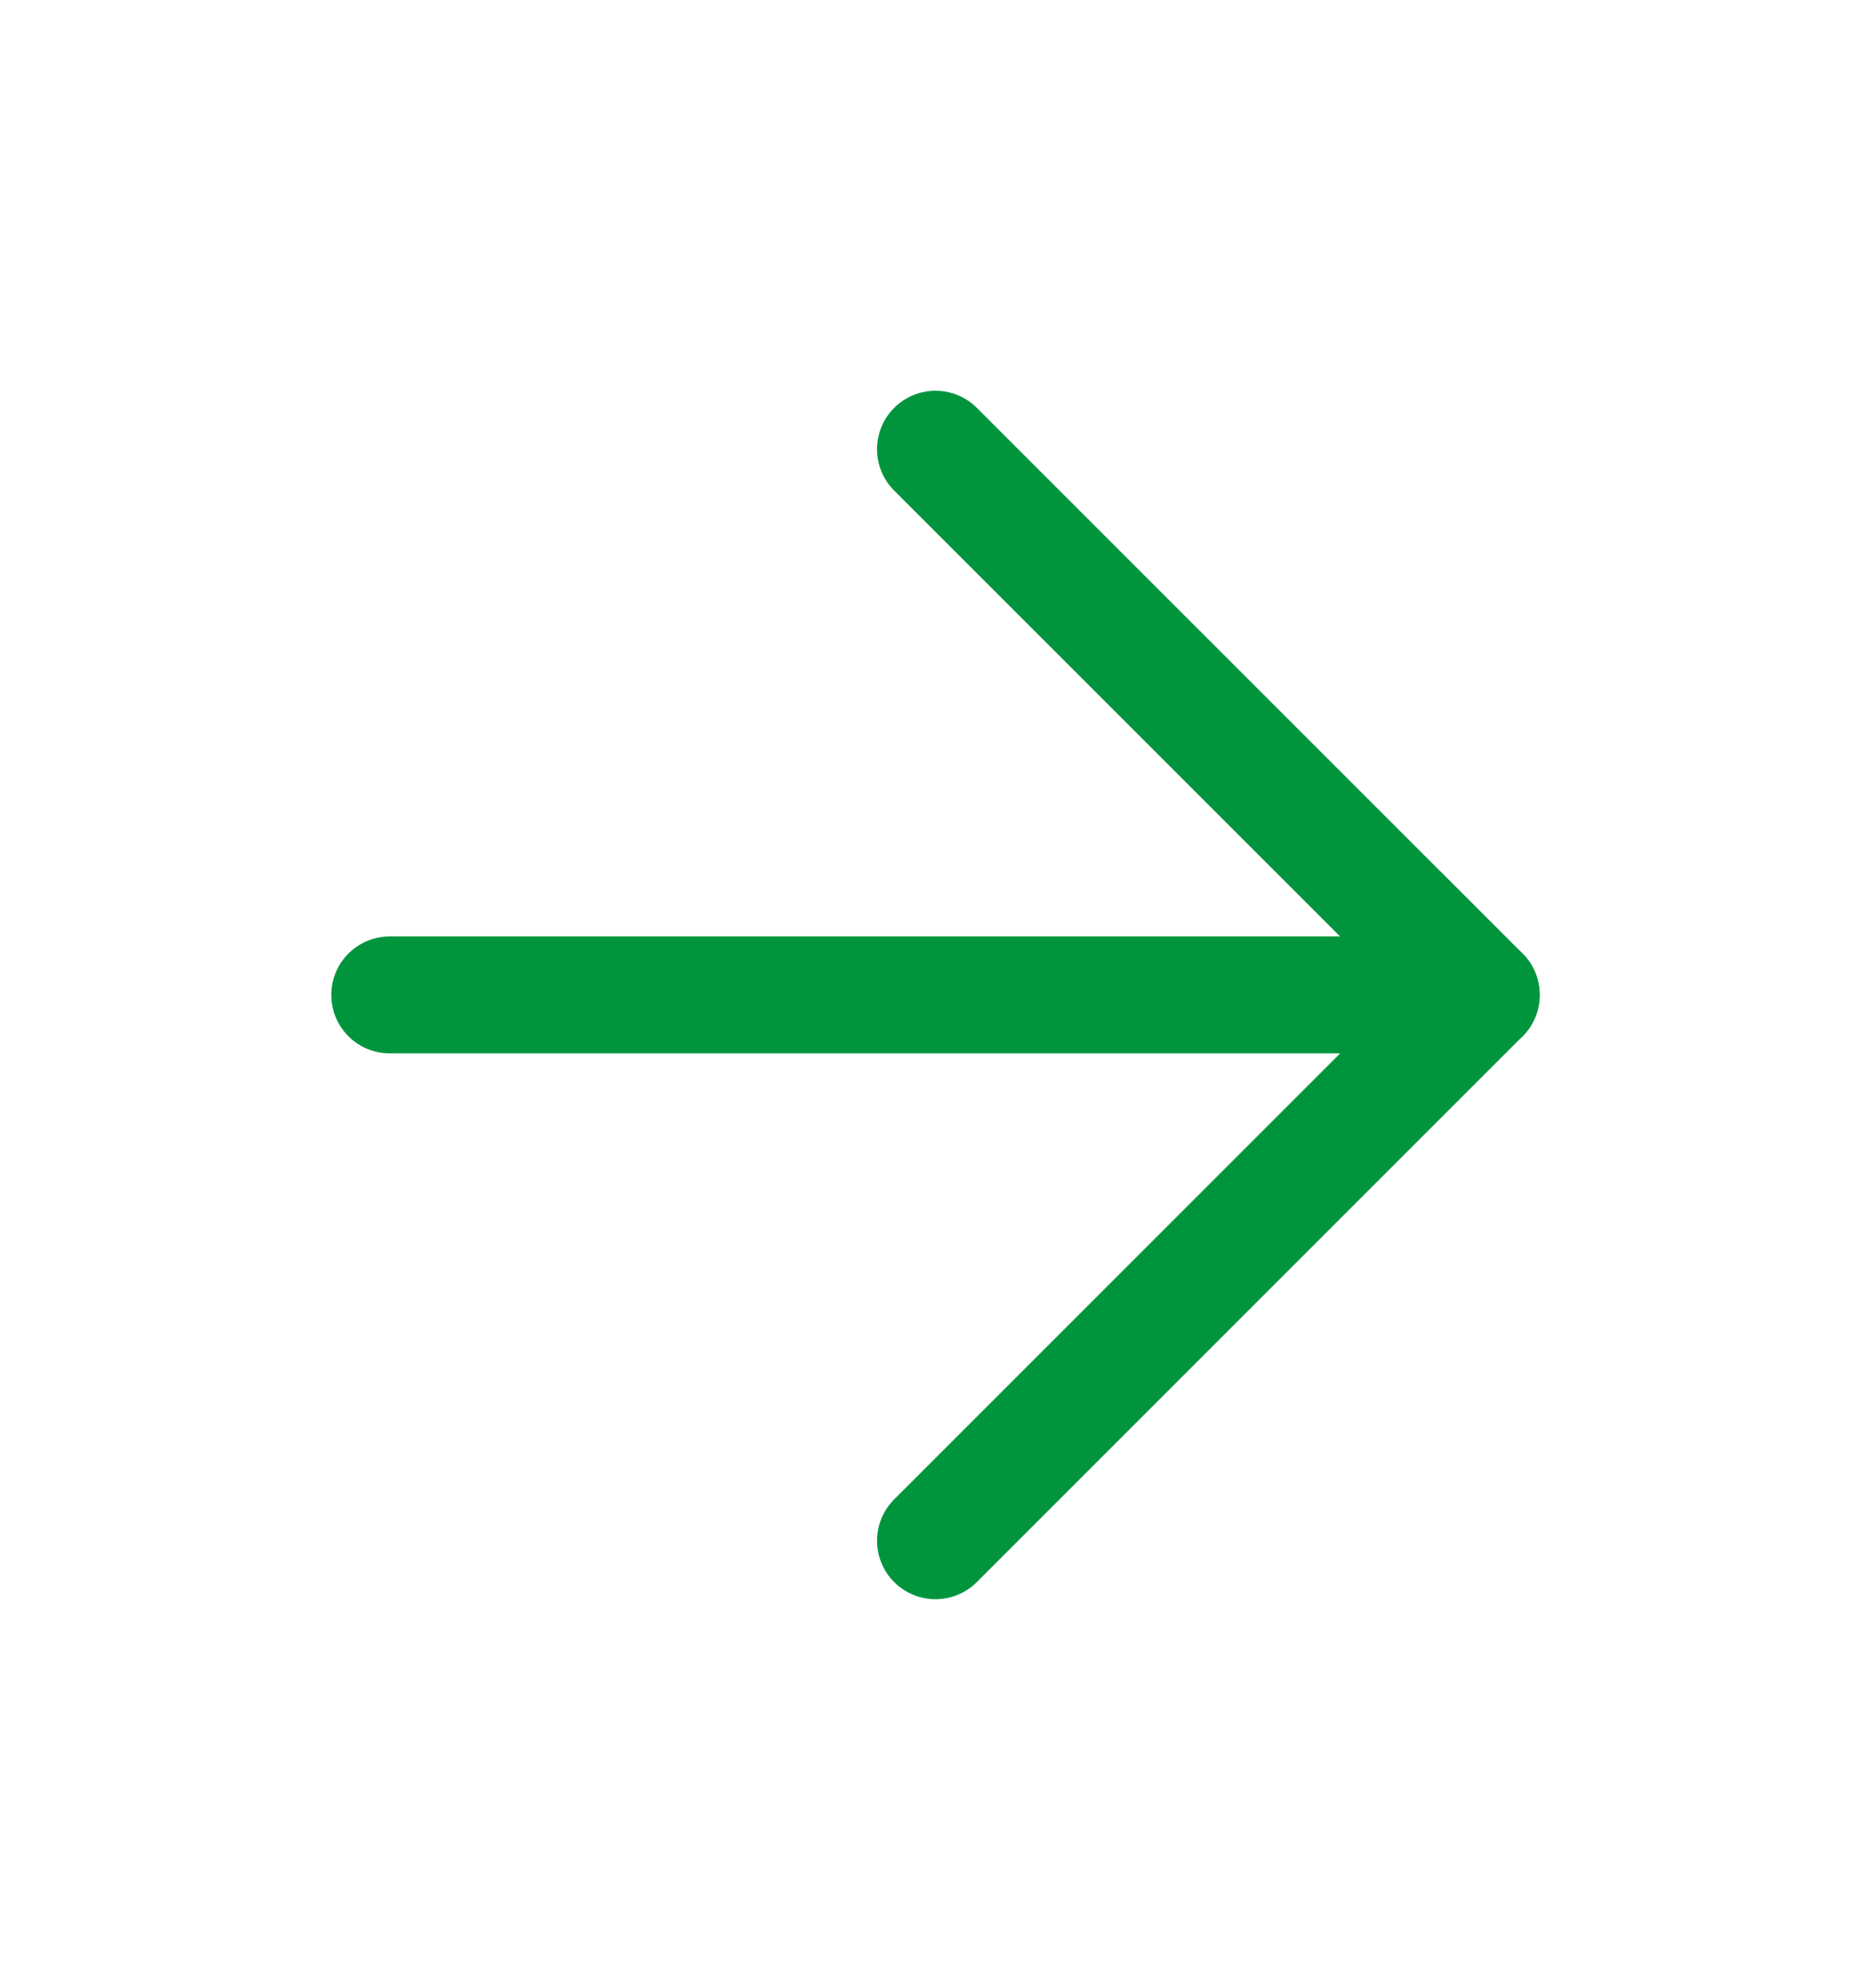
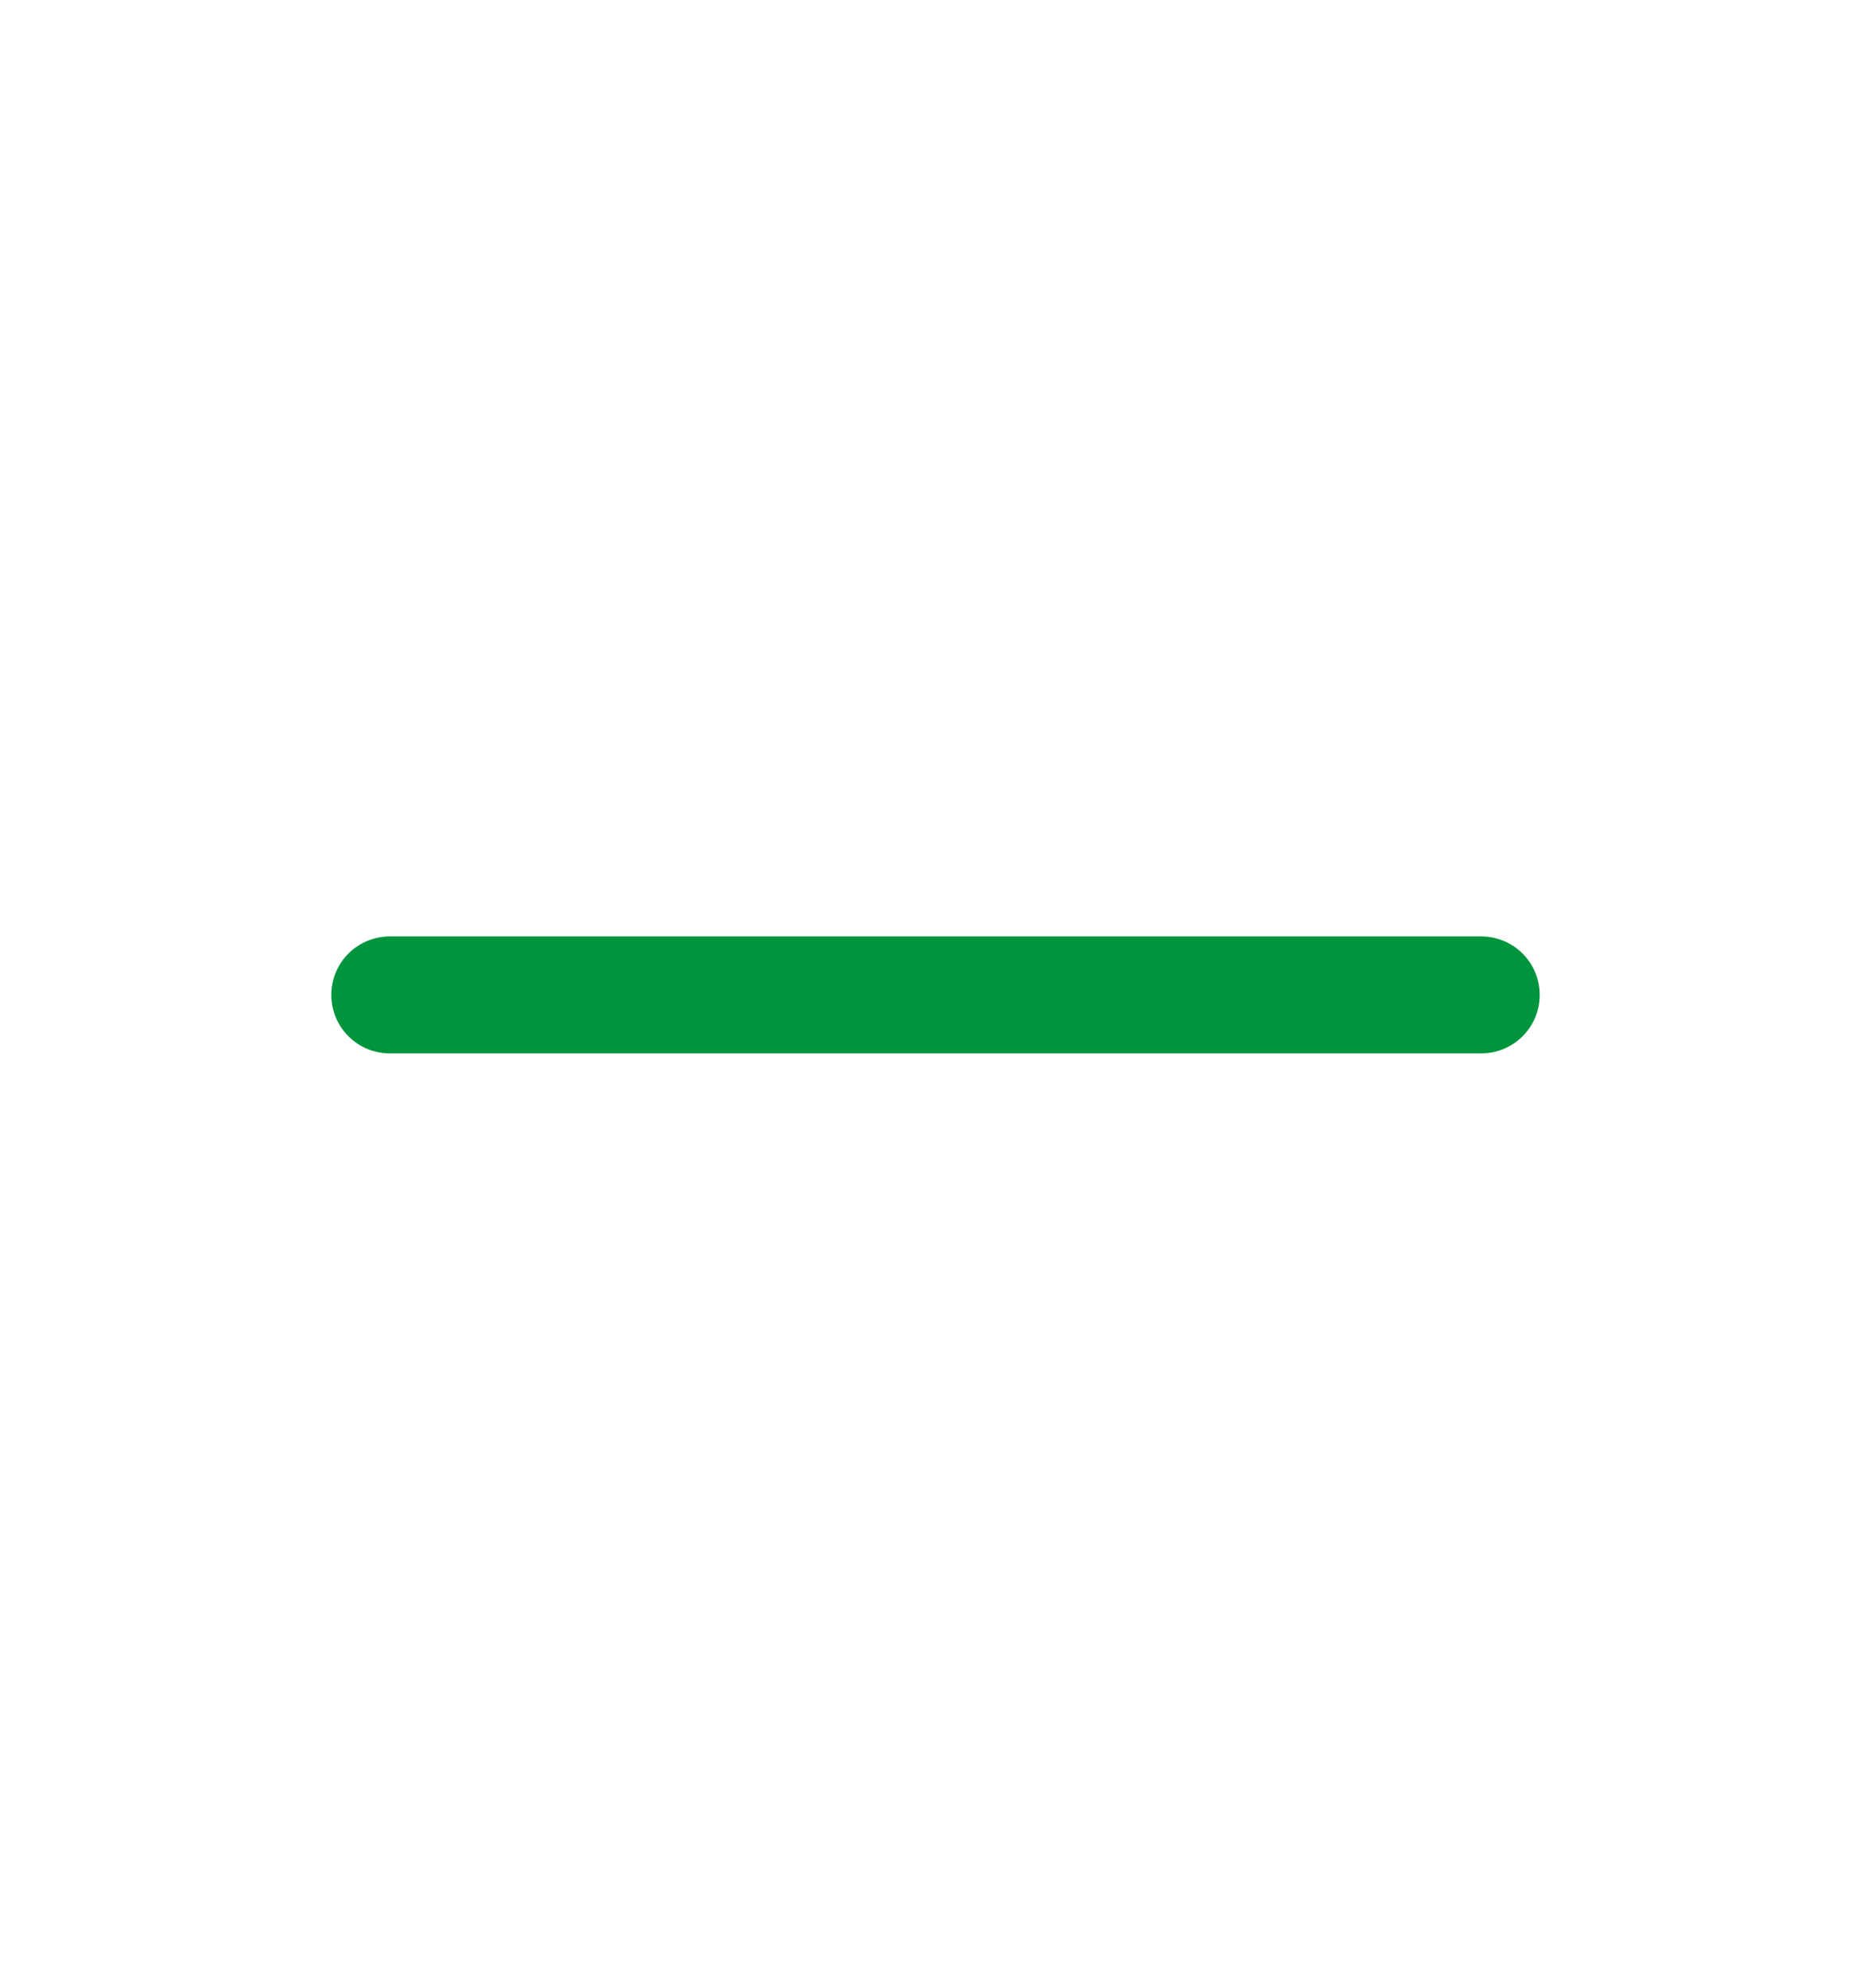
<svg xmlns="http://www.w3.org/2000/svg" width="16" height="17" viewBox="0 0 16 17" fill="none">
  <path d="M3.333 8.507H12.667" stroke="#00953D" stroke-linecap="round" stroke-linejoin="round" />
-   <path d="M8 3.841L12.667 8.507L8 13.174" stroke="#00953D" stroke-linecap="round" stroke-linejoin="round" />
</svg>